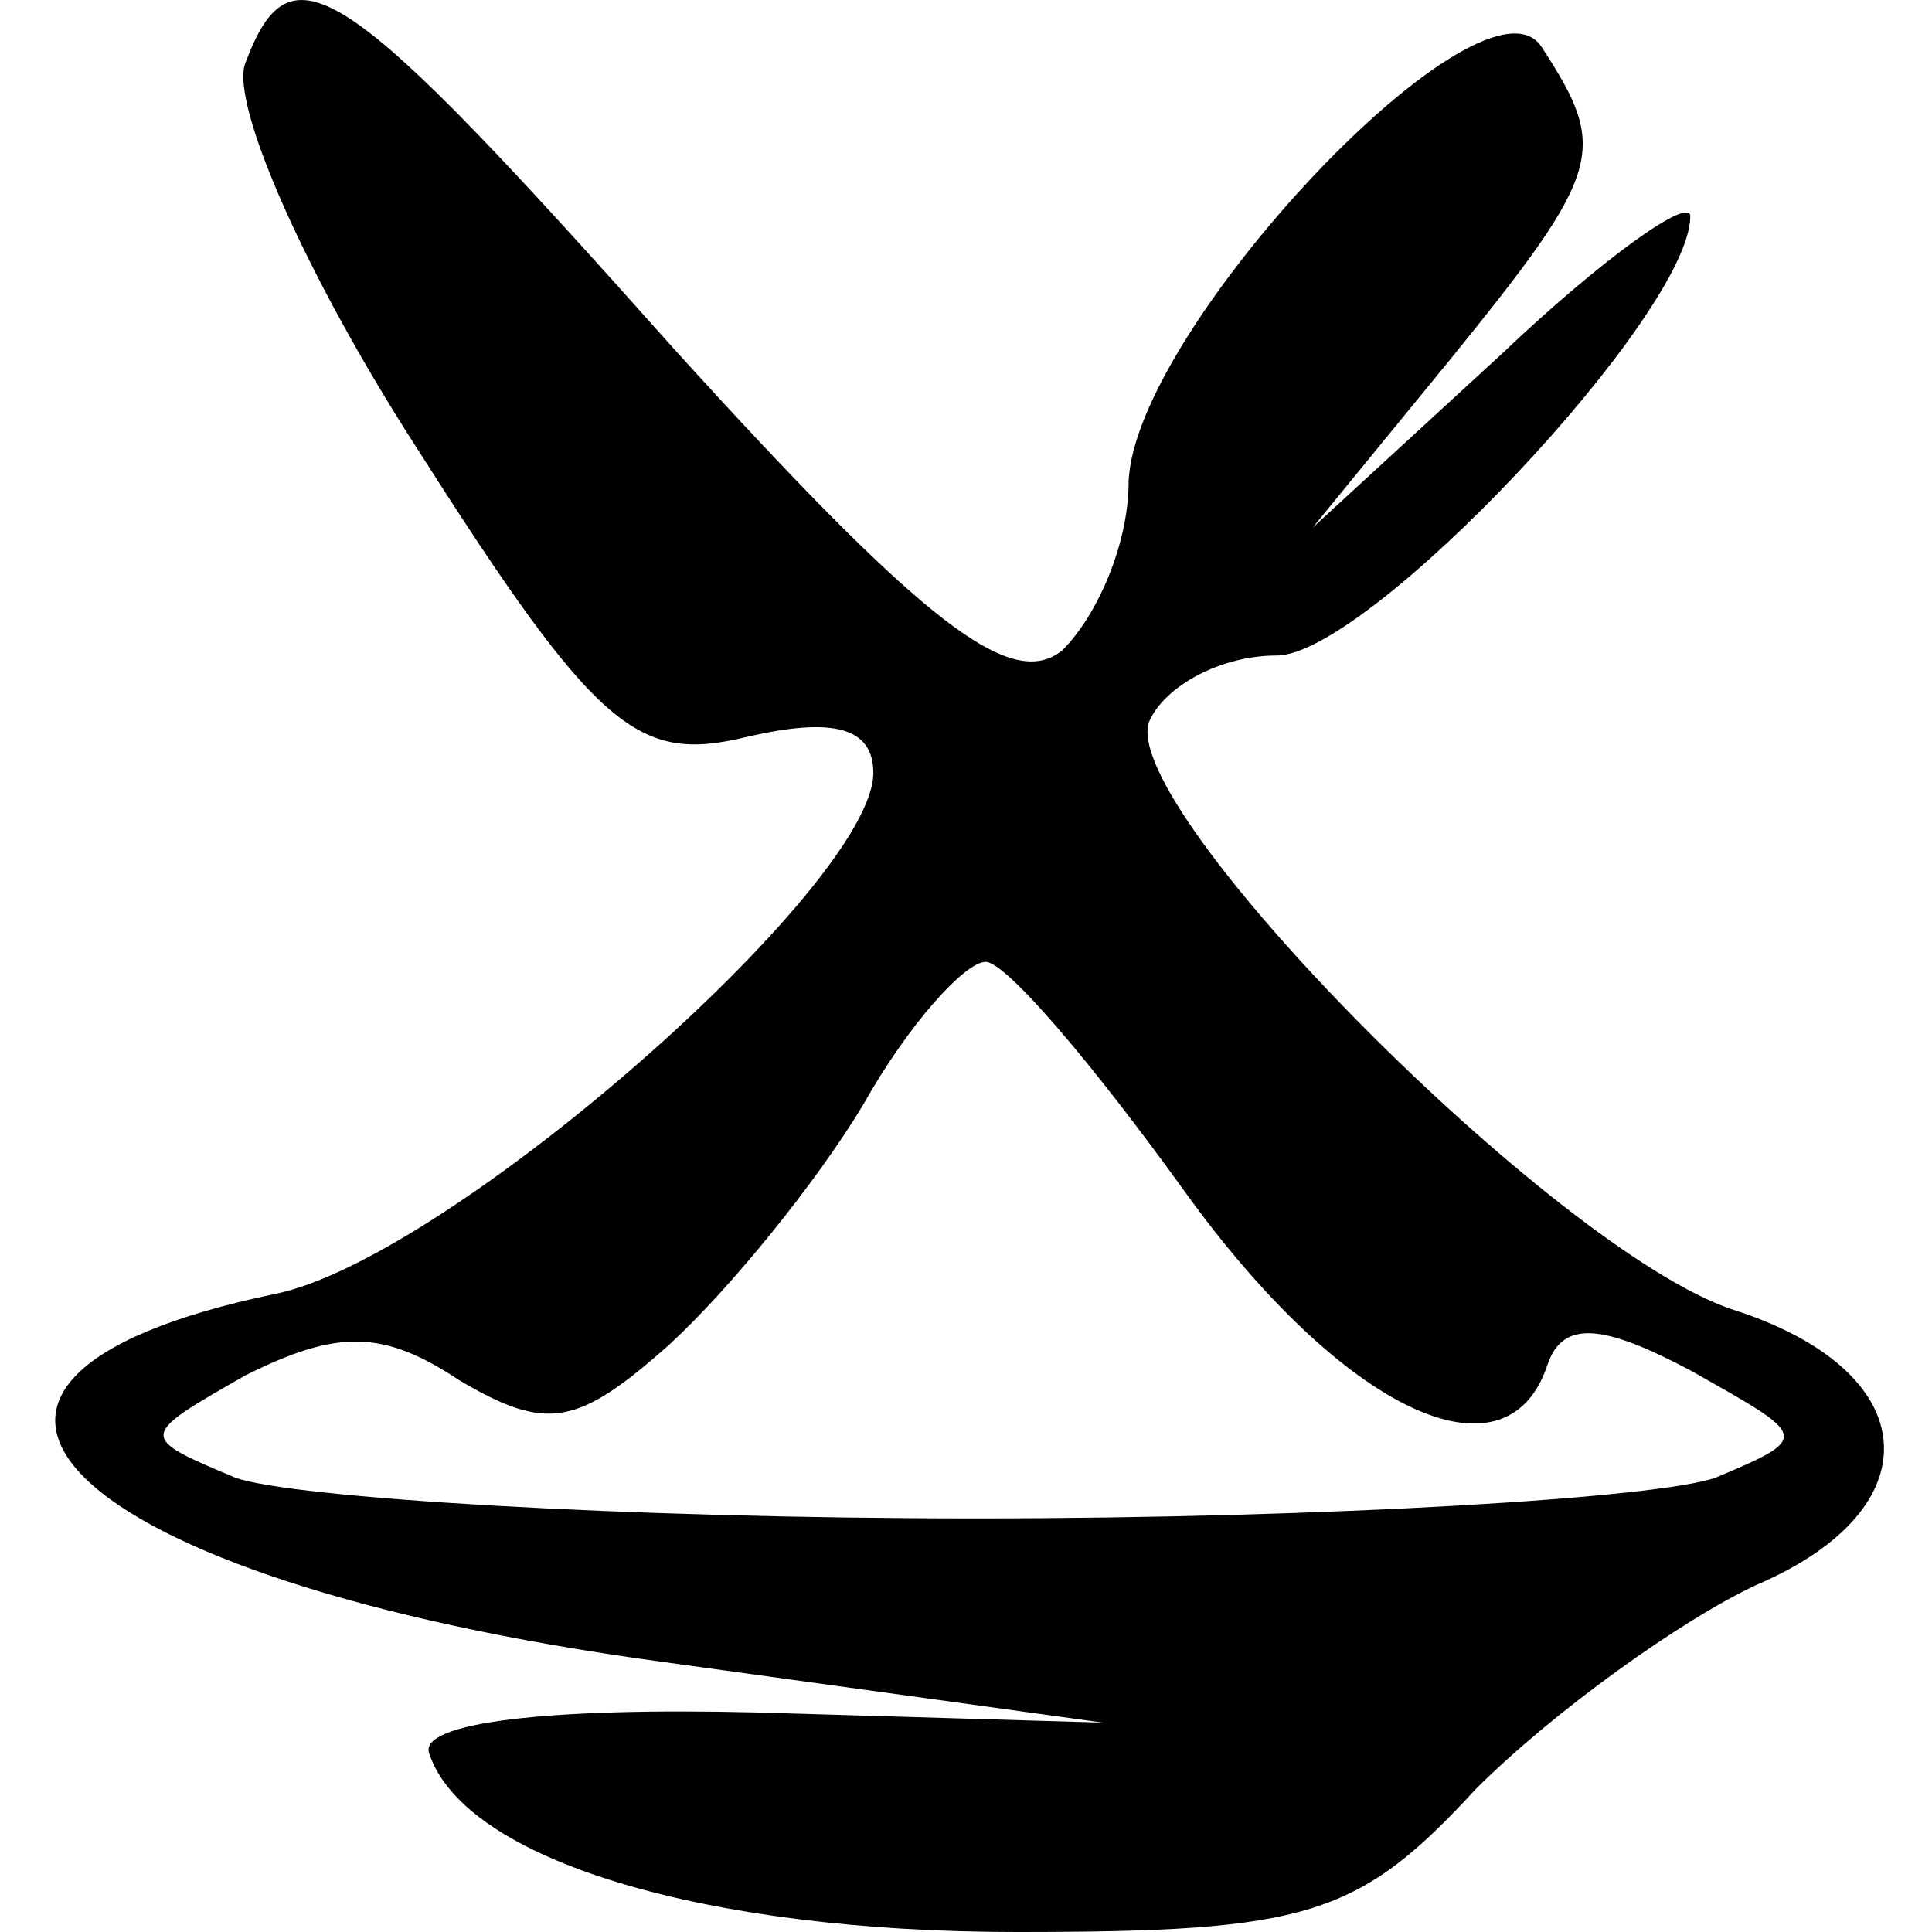
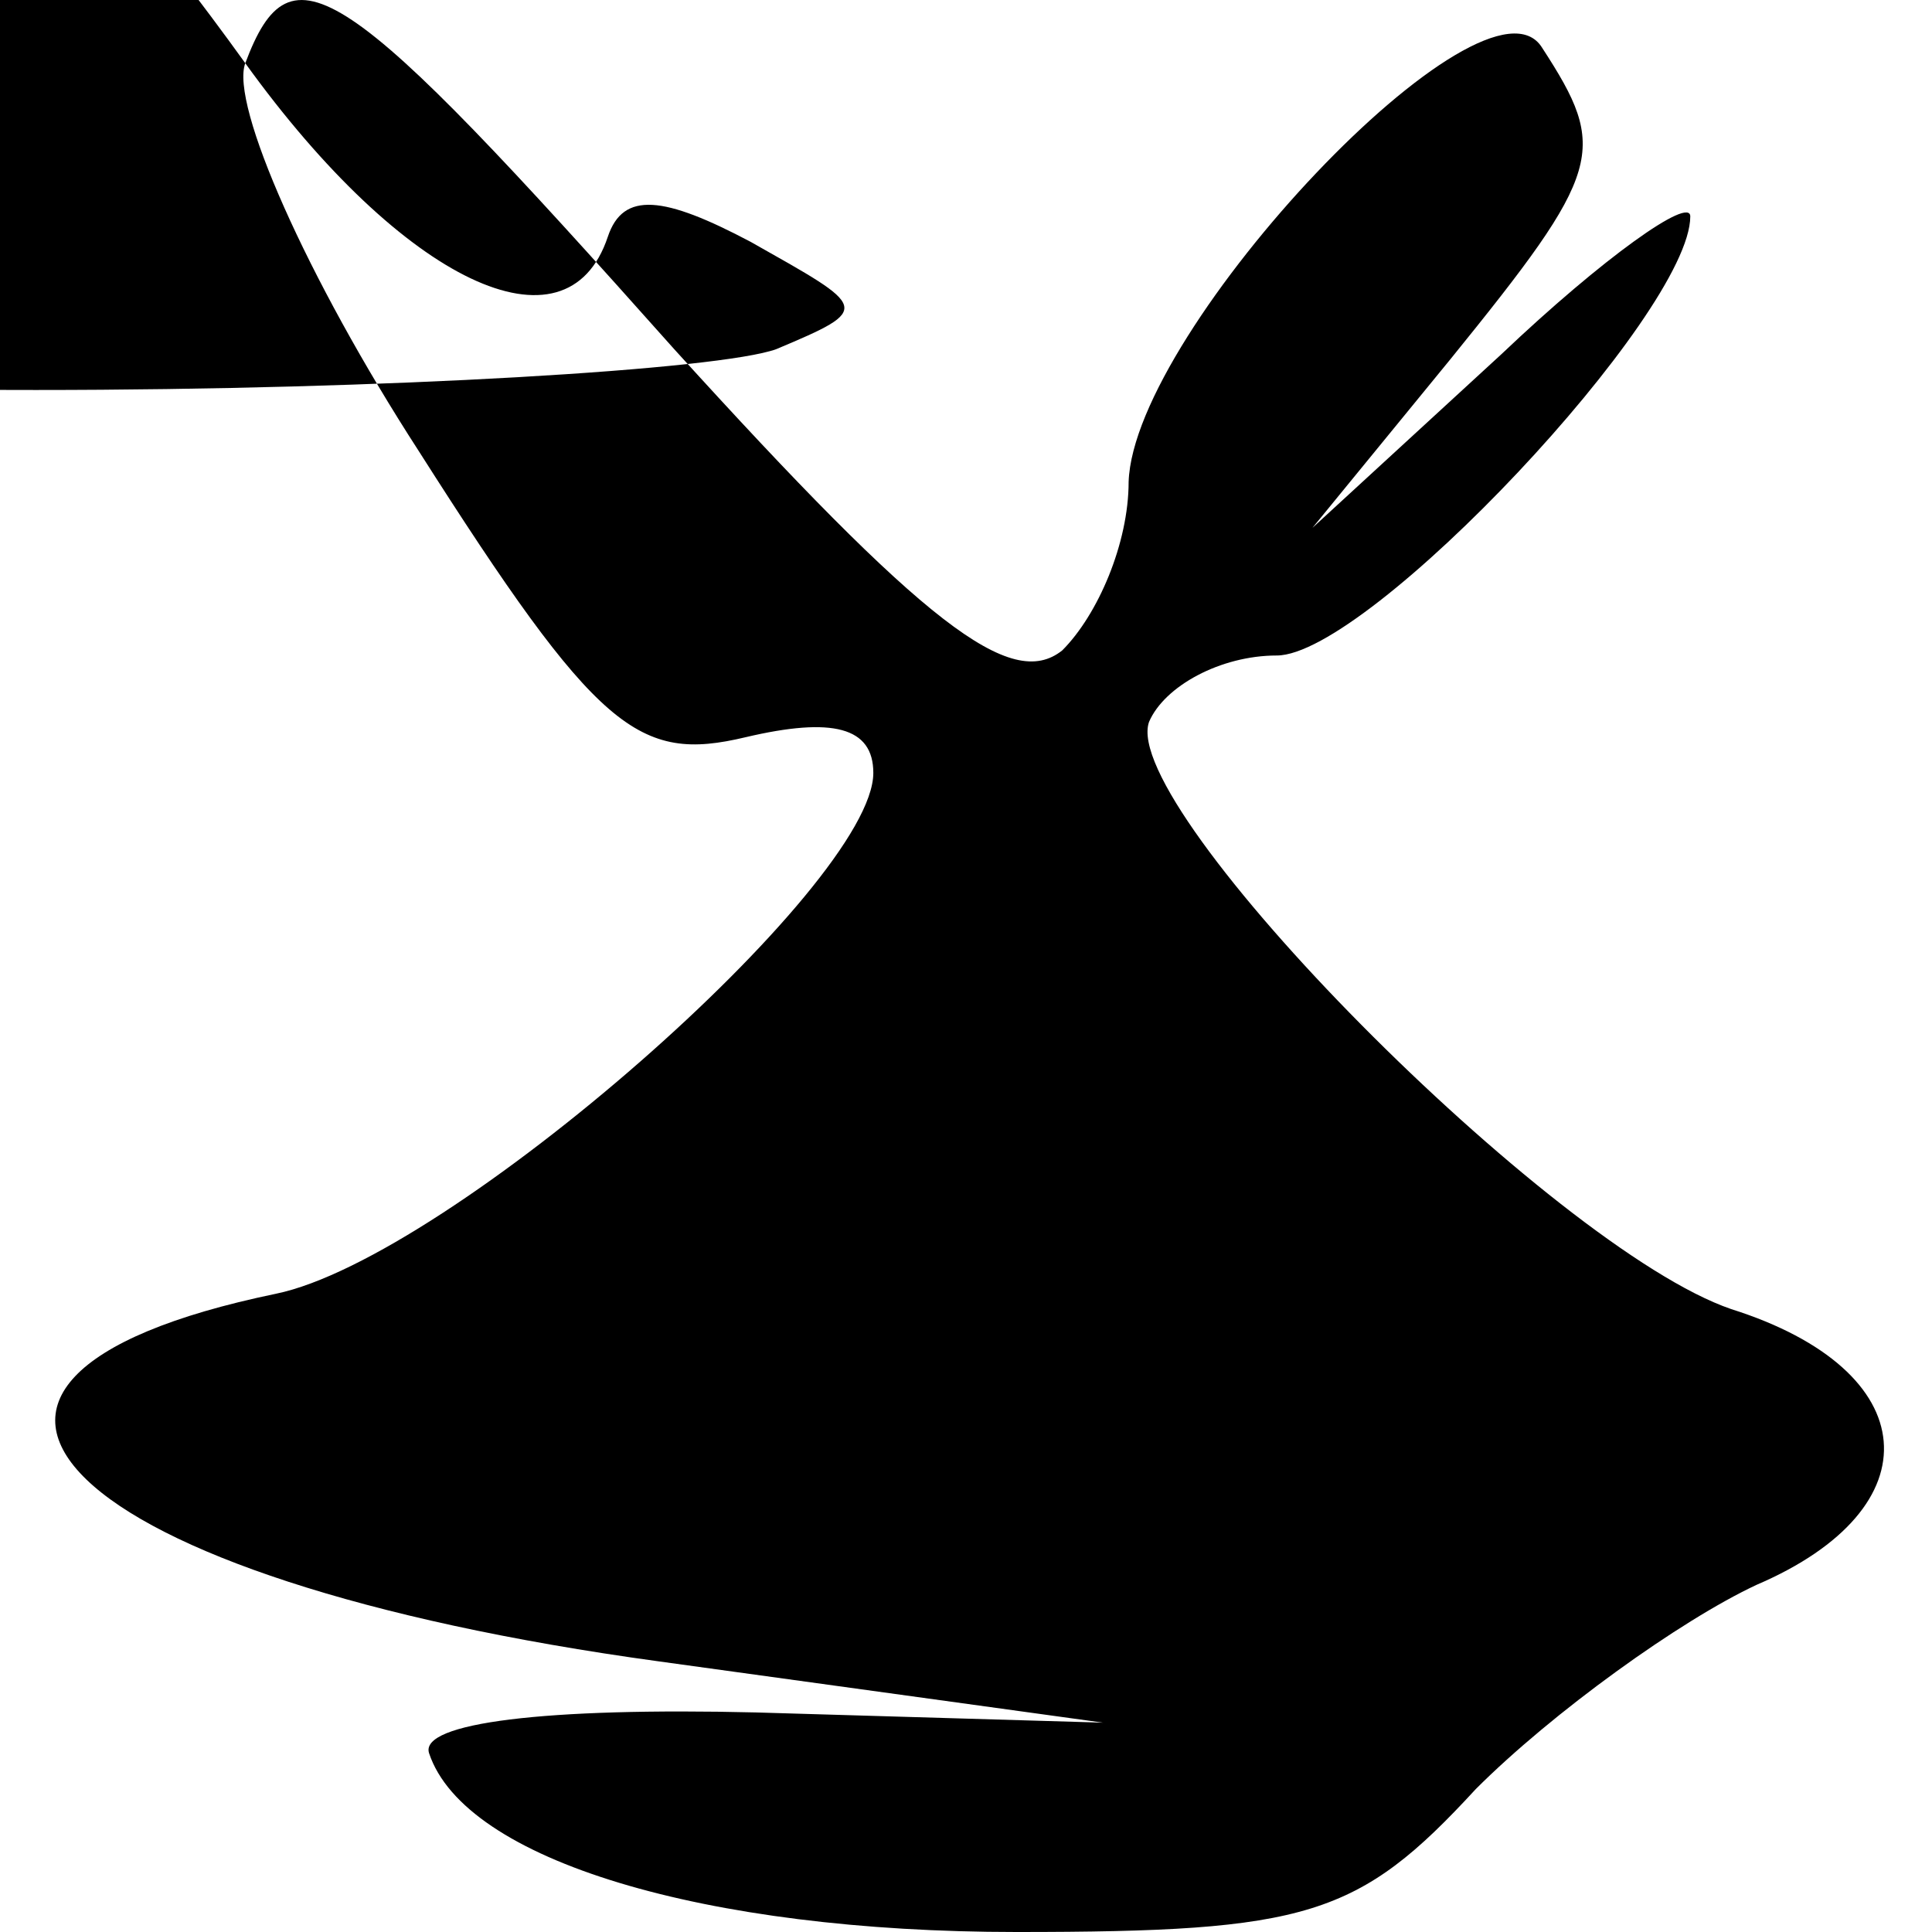
<svg xmlns="http://www.w3.org/2000/svg" width="70" height="70" fill="none">
-   <path fill="#000" d="M8.887 2.29c-.555 1.48 2.22 7.77 6.29 14.06 6.475 10.175 7.955 11.285 11.84 10.36 3.145-.74 4.625-.37 4.625 1.295 0 4.07-15.355 17.575-21.645 18.87-15.17 3.145-7.77 10.36 13.875 13.32l16.095 2.22-12.58-.37c-7.585-.185-12.21.37-11.84 1.48C16.842 67.41 25.537 70 36.822 70c10.545 0 12.395-.555 16.65-5.18 2.775-2.775 7.4-6.105 10.175-7.4 6.475-2.775 6.105-7.77-.925-9.99-6.475-2.22-22.2-18.13-21.09-21.275.555-1.295 2.59-2.405 4.625-2.405 3.33 0 14.985-12.395 14.985-15.91 0-.74-3.145 1.48-6.845 4.995l-6.845 6.29 4.995-6.105c5.55-6.845 5.735-7.585 3.33-11.285-2.035-3.33-14.8 10.175-14.985 15.725 0 2.22-1.11 4.81-2.405 6.105-1.85 1.48-4.995-.925-14.06-10.915C12.402-.855 10.552-2.15 8.887 2.29zm34.04 40.885c5.735 7.955 11.655 10.73 13.135 6.29.555-1.665 2.035-1.48 5.18.185 4.255 2.405 4.44 2.405.925 3.885-2.035.74-14.06 1.48-26.825 1.48-12.765 0-24.79-.74-26.825-1.48-3.515-1.48-3.515-1.48.37-3.7 3.33-1.665 4.995-1.665 7.77.185 3.145 1.85 4.255 1.665 7.585-1.295 2.22-2.035 5.365-5.92 7.03-8.695 1.665-2.96 3.7-5.18 4.44-5.18.74 0 3.885 3.7 7.215 8.325z" />
+   <path fill="#000" d="M8.887 2.29c-.555 1.48 2.22 7.77 6.29 14.06 6.475 10.175 7.955 11.285 11.84 10.36 3.145-.74 4.625-.37 4.625 1.295 0 4.07-15.355 17.575-21.645 18.87-15.17 3.145-7.77 10.36 13.875 13.32l16.095 2.22-12.58-.37c-7.585-.185-12.21.37-11.84 1.48C16.842 67.41 25.537 70 36.822 70c10.545 0 12.395-.555 16.65-5.18 2.775-2.775 7.4-6.105 10.175-7.4 6.475-2.775 6.105-7.77-.925-9.99-6.475-2.22-22.2-18.13-21.09-21.275.555-1.295 2.59-2.405 4.625-2.405 3.33 0 14.985-12.395 14.985-15.91 0-.74-3.145 1.48-6.845 4.995l-6.845 6.29 4.995-6.105c5.55-6.845 5.735-7.585 3.33-11.285-2.035-3.33-14.8 10.175-14.985 15.725 0 2.22-1.11 4.81-2.405 6.105-1.85 1.48-4.995-.925-14.06-10.915C12.402-.855 10.552-2.15 8.887 2.29zc5.735 7.955 11.655 10.73 13.135 6.29.555-1.665 2.035-1.48 5.18.185 4.255 2.405 4.44 2.405.925 3.885-2.035.74-14.06 1.48-26.825 1.48-12.765 0-24.79-.74-26.825-1.48-3.515-1.48-3.515-1.48.37-3.7 3.33-1.665 4.995-1.665 7.77.185 3.145 1.85 4.255 1.665 7.585-1.295 2.22-2.035 5.365-5.92 7.03-8.695 1.665-2.96 3.7-5.18 4.44-5.18.74 0 3.885 3.7 7.215 8.325z" />
</svg>